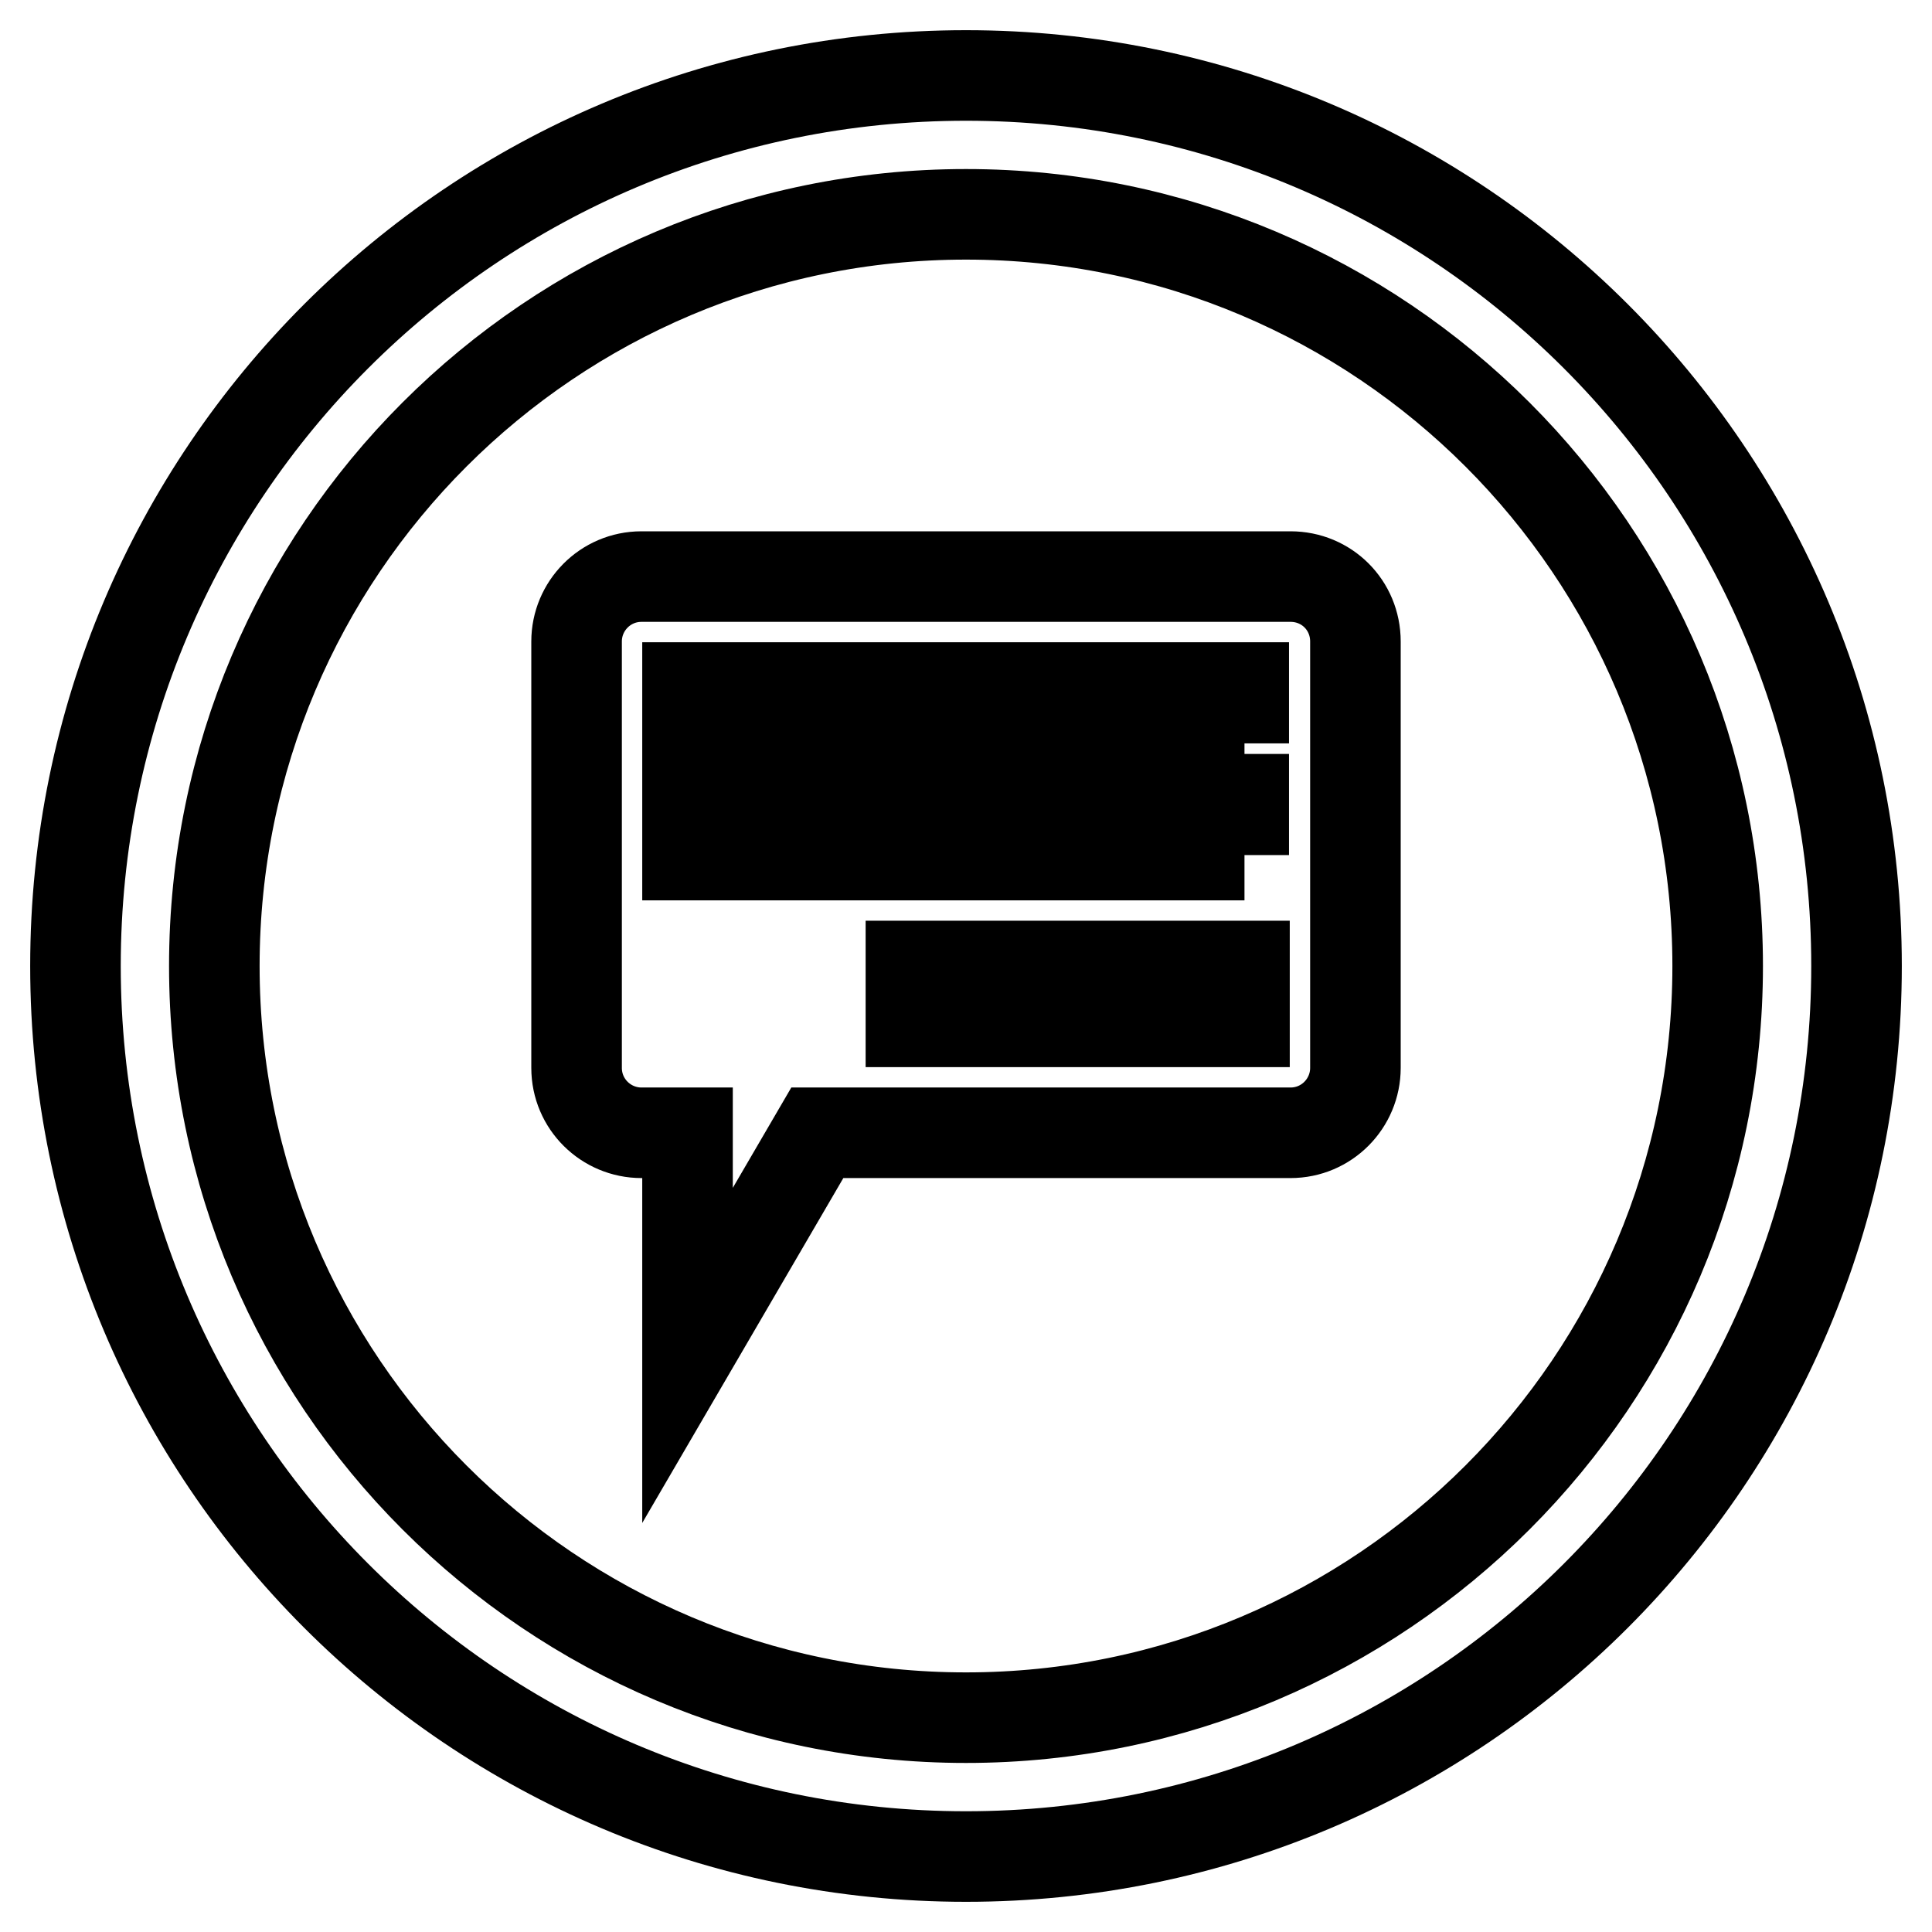
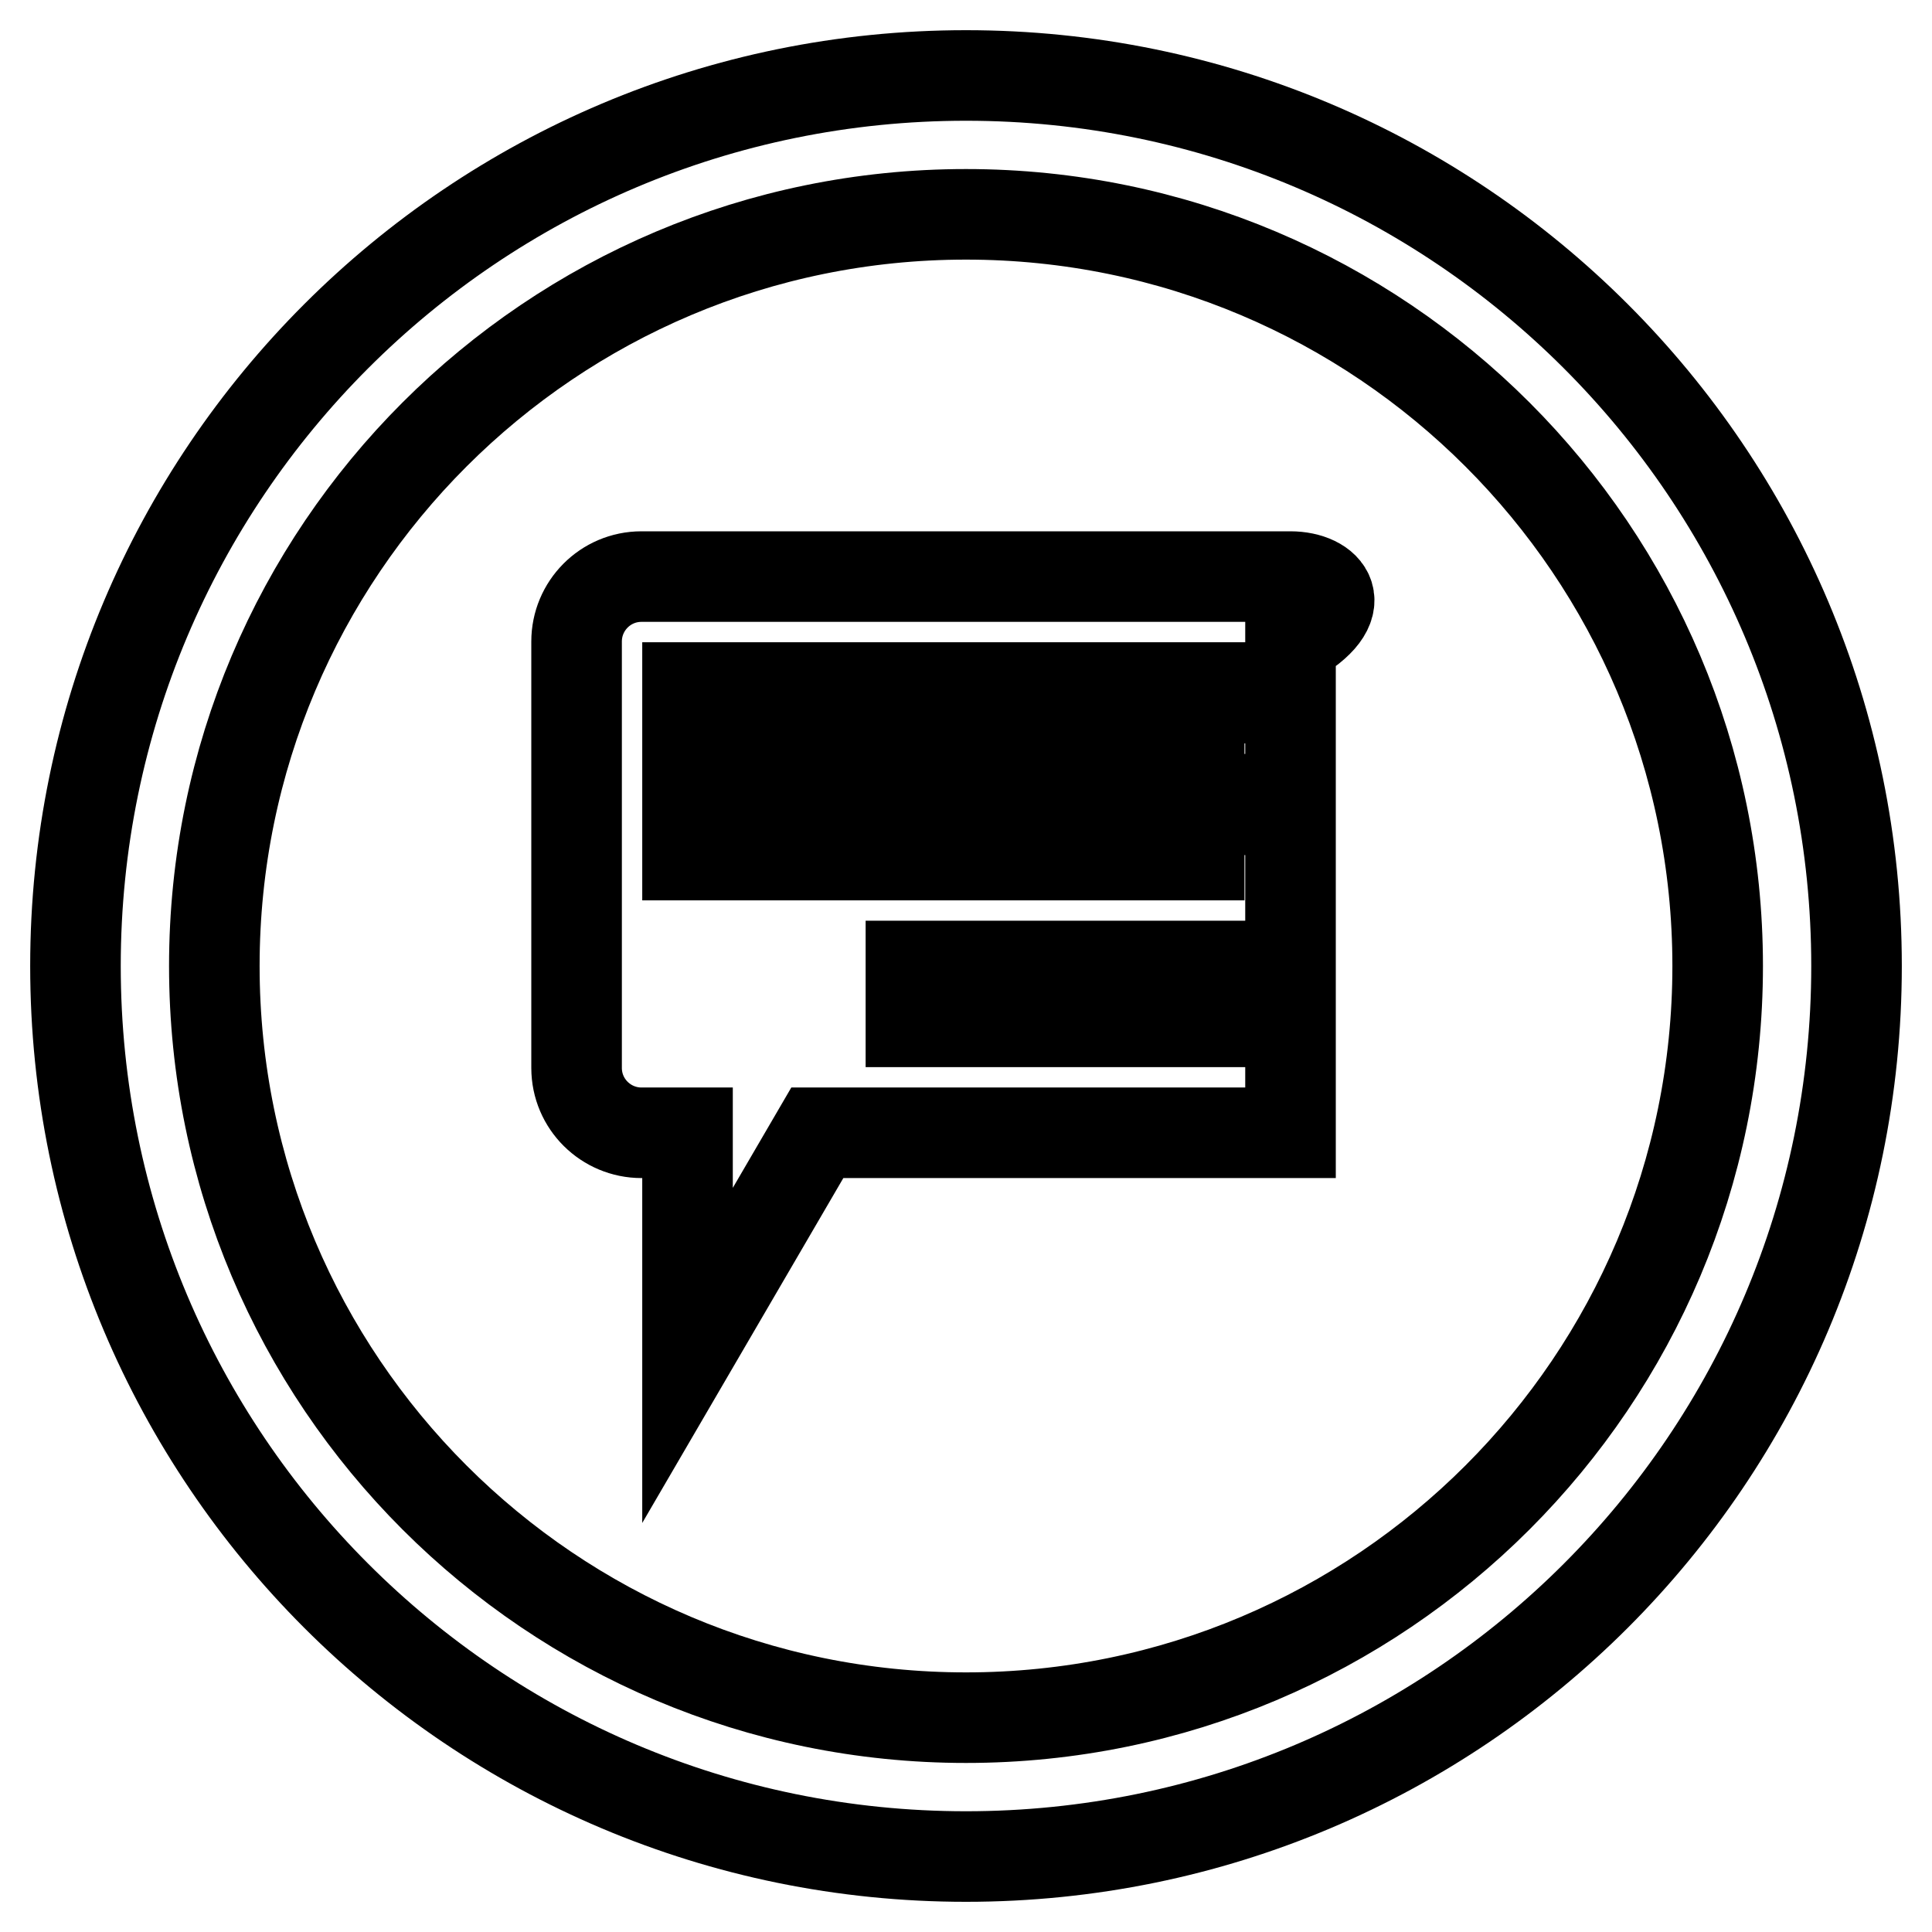
<svg xmlns="http://www.w3.org/2000/svg" version="1.1" x="0px" y="0px" viewBox="0 0 256 256" enable-background="new 0 0 256 256" xml:space="preserve">
  <g>
-     <path stroke-width="12" fill-opacity="0" stroke="#000000" d="M128,10C62.8,10,10,62.8,10,128c0,65.2,52.8,118,118,118c65.2,0,118-52.8,118-118C246,62.8,193.2,10,128,10 z M128,227.6c-55,0-99.6-44.6-99.6-99.6c0-55,44.6-99.6,99.6-99.6c55,0,99.6,44.6,99.6,99.6C227.6,183,183,227.6,128,227.6z  M171,76.4H85c-4.8,0-8.6,3.9-8.6,8.6v56.5c0,4.8,3.9,8.6,8.6,8.6h6.1v29.5l17.2-29.5H171c4.8,0,8.6-3.9,8.6-8.6V85 C179.6,80.2,175.8,76.4,171,76.4z M164.9,135.4h-44.2V128h44.2V135.4z M164.9,113.3H91.1v-7.4h73.7V113.3z M164.9,98.5H91.1v-7.4 h73.7V98.5z" />
+     <path stroke-width="12" fill-opacity="0" stroke="#000000" d="M128,10C62.8,10,10,62.8,10,128c0,65.2,52.8,118,118,118c65.2,0,118-52.8,118-118C246,62.8,193.2,10,128,10 z M128,227.6c-55,0-99.6-44.6-99.6-99.6c0-55,44.6-99.6,99.6-99.6c55,0,99.6,44.6,99.6,99.6C227.6,183,183,227.6,128,227.6z  M171,76.4H85c-4.8,0-8.6,3.9-8.6,8.6v56.5c0,4.8,3.9,8.6,8.6,8.6h6.1v29.5l17.2-29.5H171V85 C179.6,80.2,175.8,76.4,171,76.4z M164.9,135.4h-44.2V128h44.2V135.4z M164.9,113.3H91.1v-7.4h73.7V113.3z M164.9,98.5H91.1v-7.4 h73.7V98.5z" />
  </g>
</svg>